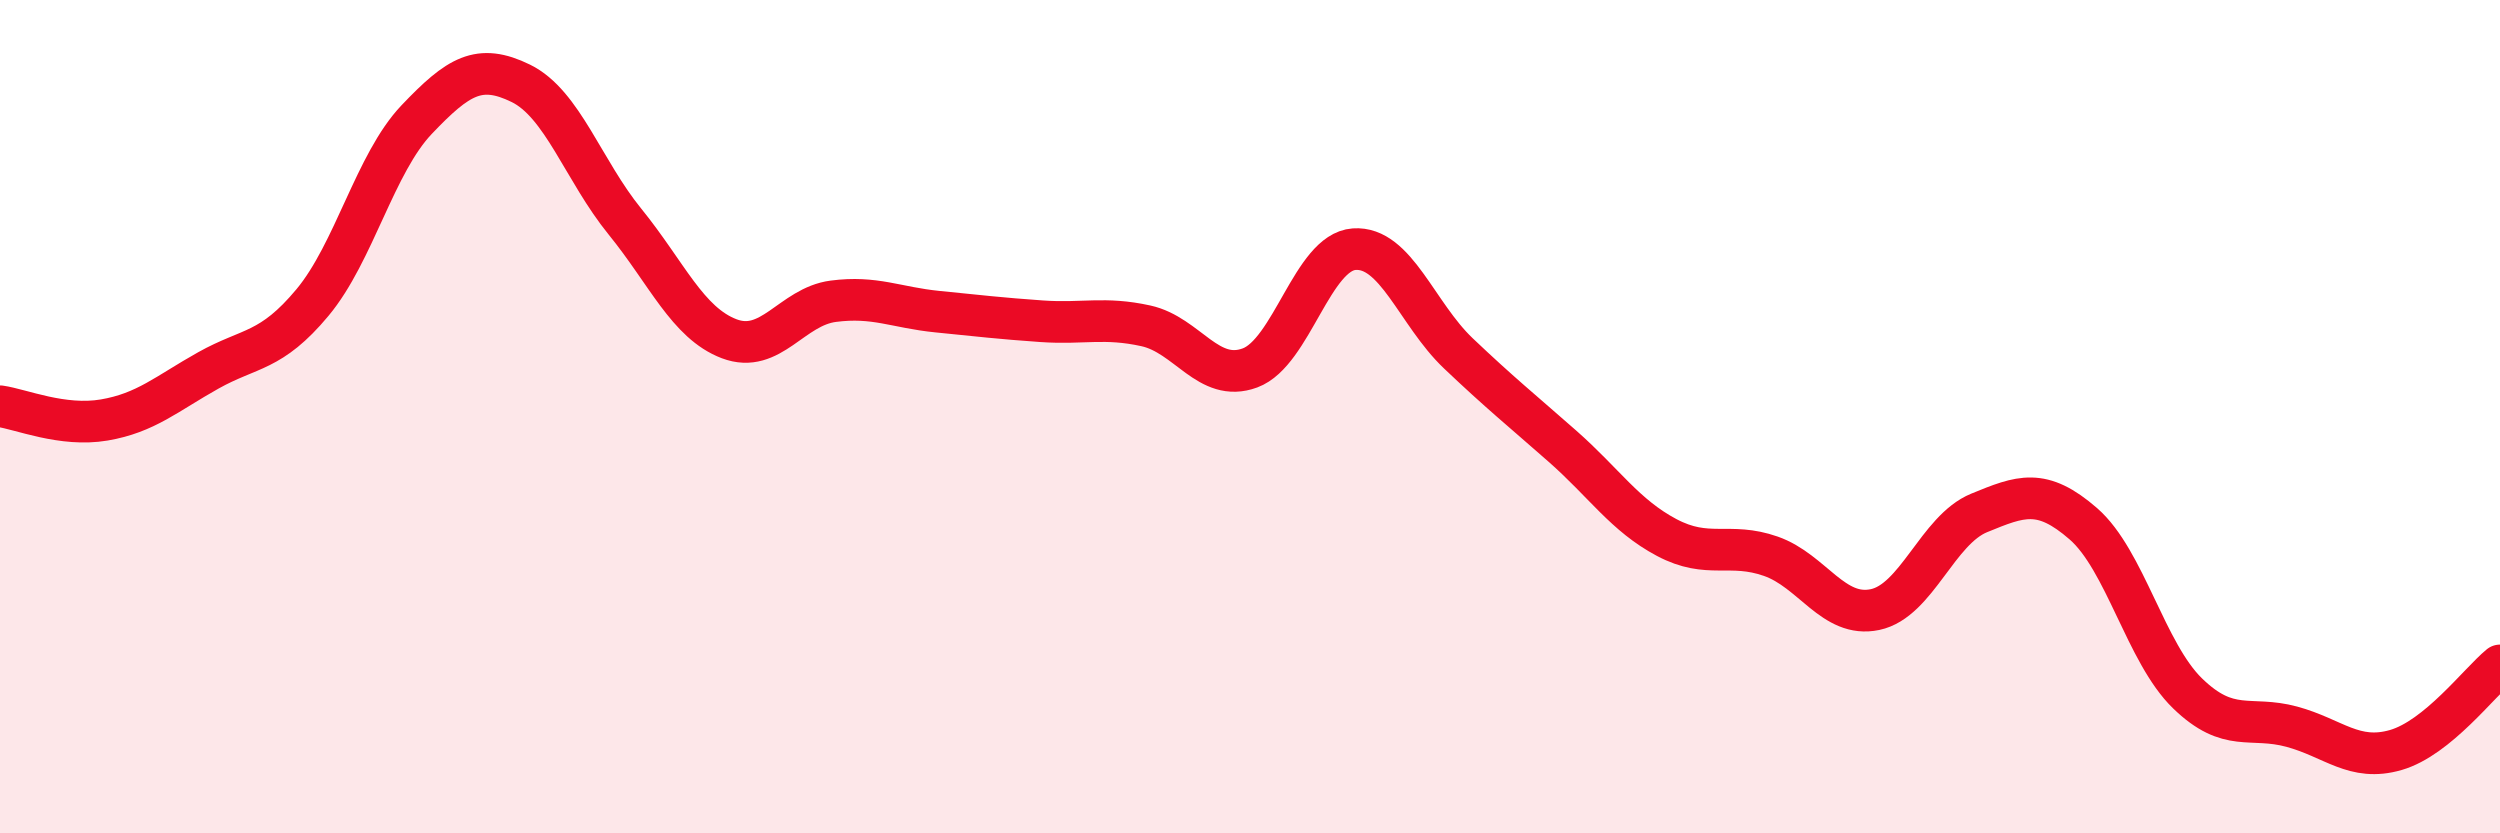
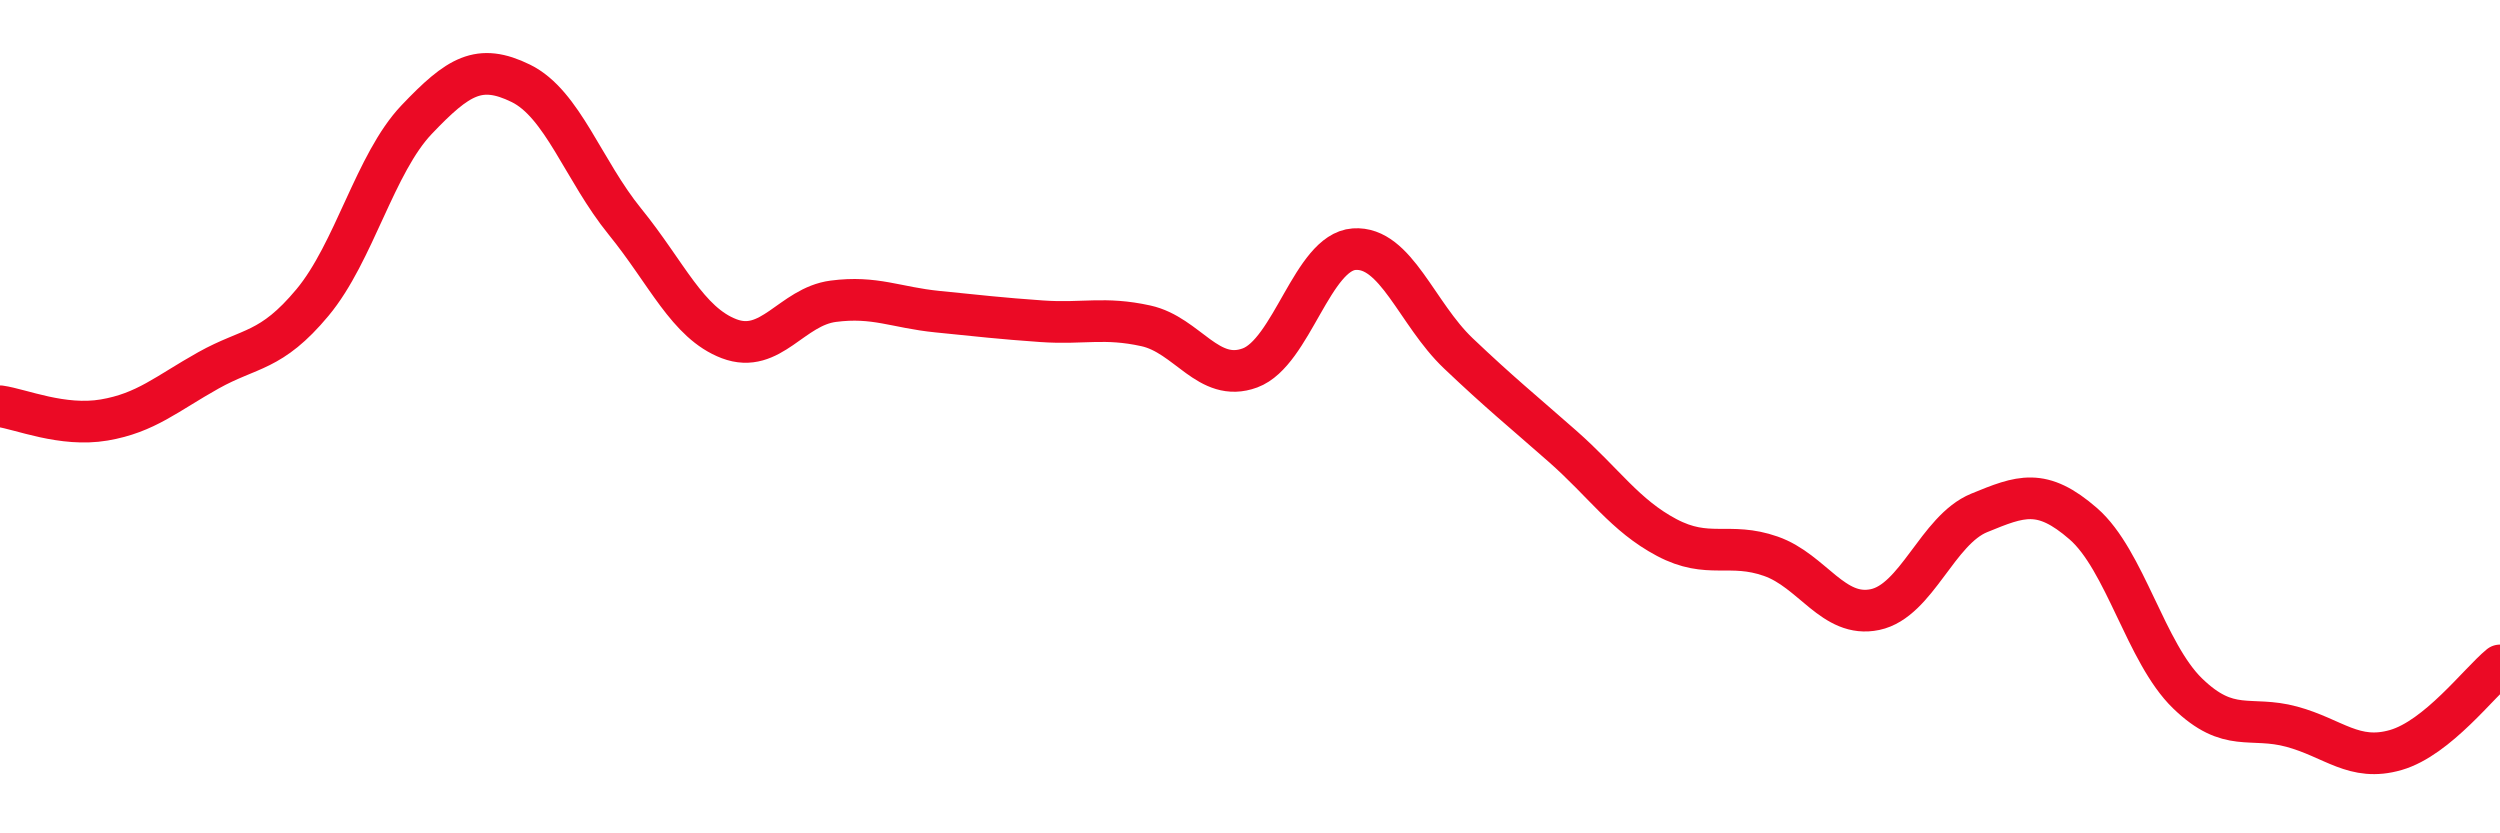
<svg xmlns="http://www.w3.org/2000/svg" width="60" height="20" viewBox="0 0 60 20">
-   <path d="M 0,9.75 C 0.5,9.82 1.5,10.25 2.5,10.08 C 3.5,9.91 4,9.45 5,8.89 C 6,8.33 6.5,8.46 7.5,7.26 C 8.5,6.06 9,3.92 10,2.87 C 11,1.82 11.5,1.51 12.5,2 C 13.5,2.49 14,4.09 15,5.32 C 16,6.55 16.5,7.75 17.5,8.13 C 18.5,8.51 19,7.36 20,7.23 C 21,7.1 21.5,7.38 22.5,7.48 C 23.5,7.58 24,7.64 25,7.71 C 26,7.78 26.5,7.6 27.5,7.82 C 28.5,8.04 29,9.2 30,8.83 C 31,8.46 31.5,6.05 32.5,5.98 C 33.5,5.91 34,7.53 35,8.48 C 36,9.43 36.5,9.83 37.5,10.71 C 38.5,11.59 39,12.37 40,12.9 C 41,13.43 41.5,13 42.5,13.35 C 43.5,13.7 44,14.84 45,14.63 C 46,14.42 46.5,12.72 47.5,12.31 C 48.5,11.9 49,11.7 50,12.57 C 51,13.44 51.5,15.67 52.5,16.64 C 53.5,17.61 54,17.17 55,17.44 C 56,17.71 56.5,18.29 57.5,18 C 58.5,17.71 59.5,16.38 60,15.97L60 20L0 20Z" fill="#EB0A25" opacity="0.1" stroke-linecap="round" stroke-linejoin="round" />
  <path d="M 0,9.75 C 0.5,9.82 1.5,10.25 2.5,10.08 C 3.5,9.91 4,9.45 5,8.89 C 6,8.33 6.5,8.46 7.5,7.26 C 8.5,6.06 9,3.92 10,2.87 C 11,1.82 11.5,1.51 12.5,2 C 13.5,2.49 14,4.09 15,5.32 C 16,6.55 16.5,7.75 17.5,8.13 C 18.5,8.51 19,7.36 20,7.23 C 21,7.1 21.5,7.38 22.5,7.48 C 23.5,7.58 24,7.64 25,7.71 C 26,7.78 26.5,7.6 27.5,7.82 C 28.5,8.04 29,9.2 30,8.83 C 31,8.46 31.5,6.05 32.5,5.98 C 33.5,5.91 34,7.53 35,8.48 C 36,9.43 36.5,9.83 37.5,10.71 C 38.5,11.59 39,12.37 40,12.9 C 41,13.43 41.5,13 42.5,13.35 C 43.5,13.7 44,14.84 45,14.63 C 46,14.42 46.5,12.72 47.5,12.31 C 48.5,11.9 49,11.7 50,12.57 C 51,13.44 51.5,15.67 52.5,16.64 C 53.5,17.61 54,17.17 55,17.44 C 56,17.71 56.5,18.29 57.5,18 C 58.5,17.71 59.5,16.38 60,15.97" stroke="#EB0A25" stroke-width="1" fill="none" stroke-linecap="round" stroke-linejoin="round" />
</svg>